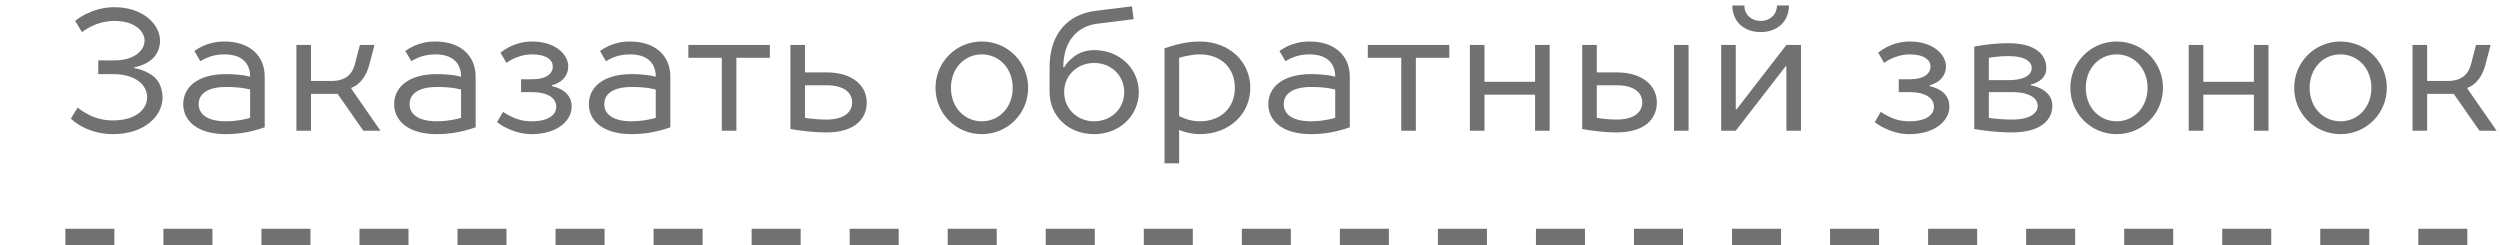
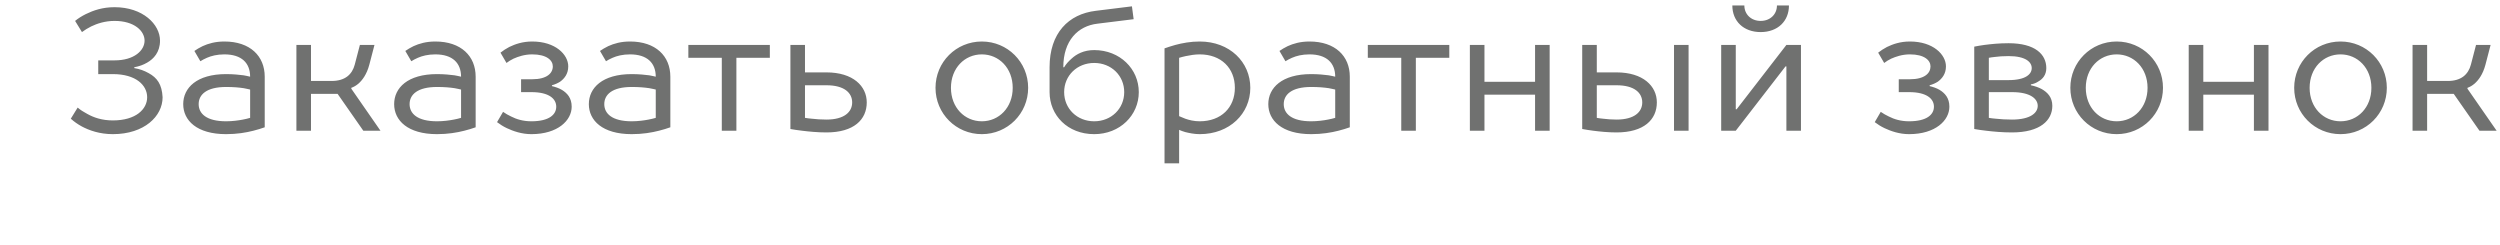
<svg xmlns="http://www.w3.org/2000/svg" width="153" height="15" viewBox="0 0 153 15" fill="none">
  <path d="M6.906 8.21C8.838 8.21 9.951 7.108 9.951 5.953C9.909 5.155 9.615 4.756 9.09 4.472C8.827 4.325 8.544 4.22 8.218 4.168V4.115C8.512 4.063 8.775 3.968 9.006 3.832C9.394 3.611 9.793 3.202 9.793 2.488C9.793 1.49 8.743 0.44 7.011 0.44C6.265 0.44 5.709 0.64 5.257 0.86C5.005 0.986 4.785 1.123 4.596 1.28L5.016 1.963C5.184 1.837 5.373 1.721 5.583 1.616C5.929 1.448 6.423 1.28 7.011 1.28C8.229 1.28 8.848 1.9 8.848 2.488C8.848 3.076 8.229 3.695 7.011 3.695H6.013V4.535H6.906C8.323 4.535 9.006 5.218 9.006 5.953C9.006 6.677 8.323 7.37 6.906 7.37C6.244 7.37 5.73 7.192 5.341 6.971C5.121 6.856 4.921 6.73 4.753 6.583L4.333 7.265C4.533 7.444 4.753 7.601 5.005 7.738C5.457 7.979 6.097 8.21 6.906 8.21ZM13.733 2.54C13.177 2.54 12.746 2.666 12.4 2.824C12.211 2.918 12.043 3.013 11.896 3.118L12.263 3.748C12.379 3.674 12.515 3.601 12.662 3.538C12.925 3.422 13.282 3.328 13.733 3.328C14.783 3.328 15.308 3.853 15.308 4.693C15.193 4.661 15.056 4.64 14.909 4.609C14.647 4.577 14.29 4.535 13.838 4.535C12.043 4.535 11.213 5.375 11.213 6.373C11.213 7.37 12.043 8.21 13.838 8.21C14.5 8.21 15.056 8.116 15.508 8C15.76 7.937 15.991 7.864 16.201 7.79V4.693C16.201 3.433 15.308 2.54 13.733 2.54ZM13.838 7.423C12.631 7.423 12.158 6.95 12.158 6.373C12.158 5.795 12.631 5.323 13.838 5.323C14.29 5.323 14.626 5.354 14.909 5.396C15.056 5.428 15.193 5.449 15.308 5.48V7.213C15.172 7.255 15.025 7.286 14.867 7.318C14.605 7.37 14.227 7.423 13.838 7.423ZM22.235 8H23.285L21.5 5.428V5.375C21.647 5.323 21.794 5.239 21.931 5.123C22.172 4.913 22.445 4.556 22.603 3.958L22.918 2.75H22.025L21.71 3.958C21.553 4.546 21.133 4.955 20.293 4.955H19.033V2.75H18.14V8H19.033V5.743H20.66L22.235 8ZM26.642 2.54C26.086 2.54 25.655 2.666 25.309 2.824C25.12 2.918 24.952 3.013 24.805 3.118L25.172 3.748C25.288 3.674 25.424 3.601 25.571 3.538C25.834 3.422 26.191 3.328 26.642 3.328C27.692 3.328 28.217 3.853 28.217 4.693C28.102 4.661 27.965 4.64 27.818 4.609C27.556 4.577 27.199 4.535 26.747 4.535C24.952 4.535 24.122 5.375 24.122 6.373C24.122 7.37 24.952 8.21 26.747 8.21C27.409 8.21 27.965 8.116 28.417 8C28.669 7.937 28.9 7.864 29.11 7.79V4.693C29.11 3.433 28.217 2.54 26.642 2.54ZM26.747 7.423C25.54 7.423 25.067 6.95 25.067 6.373C25.067 5.795 25.54 5.323 26.747 5.323C27.199 5.323 27.535 5.354 27.818 5.396C27.965 5.428 28.102 5.449 28.217 5.48V7.213C28.081 7.255 27.934 7.286 27.776 7.318C27.514 7.37 27.136 7.423 26.747 7.423ZM32.52 8.21C34.147 8.21 34.987 7.36 34.987 6.53C34.987 5.995 34.714 5.701 34.389 5.501C34.21 5.396 34 5.323 33.779 5.27V5.218C33.968 5.165 34.136 5.092 34.283 4.997C34.525 4.819 34.777 4.535 34.777 4.063C34.777 3.338 33.989 2.54 32.572 2.54C31.984 2.54 31.532 2.698 31.165 2.876C30.965 2.981 30.787 3.097 30.63 3.223L30.997 3.853C31.123 3.758 31.27 3.664 31.427 3.59C31.711 3.464 32.099 3.328 32.572 3.328C33.465 3.328 33.832 3.695 33.832 4.063C33.832 4.483 33.465 4.85 32.572 4.85H31.89V5.638H32.52C33.622 5.638 34.042 6.058 34.042 6.53C34.042 7.003 33.622 7.423 32.52 7.423C32.016 7.423 31.606 7.297 31.28 7.129C31.102 7.045 30.934 6.95 30.787 6.845L30.419 7.475C30.598 7.612 30.797 7.738 31.018 7.843C31.396 8.021 31.921 8.21 32.52 8.21ZM38.557 2.54C38.001 2.54 37.57 2.666 37.224 2.824C37.035 2.918 36.867 3.013 36.719 3.118L37.087 3.748C37.203 3.674 37.339 3.601 37.486 3.538C37.748 3.422 38.105 3.328 38.557 3.328C39.607 3.328 40.132 3.853 40.132 4.693C40.017 4.661 39.88 4.64 39.733 4.609C39.471 4.577 39.114 4.535 38.662 4.535C36.867 4.535 36.037 5.375 36.037 6.373C36.037 7.37 36.867 8.21 38.662 8.21C39.324 8.21 39.88 8.116 40.331 8C40.584 7.937 40.815 7.864 41.025 7.79V4.693C41.025 3.433 40.132 2.54 38.557 2.54ZM38.662 7.423C37.455 7.423 36.982 6.95 36.982 6.373C36.982 5.795 37.455 5.323 38.662 5.323C39.114 5.323 39.45 5.354 39.733 5.396C39.88 5.428 40.017 5.449 40.132 5.48V7.213C39.995 7.255 39.849 7.286 39.691 7.318C39.428 7.37 39.05 7.423 38.662 7.423ZM42.127 2.75V3.538H44.174V8H45.067V3.538H47.114V2.75H42.127ZM48.373 2.75V7.895C48.593 7.937 48.835 7.969 49.087 8C49.507 8.053 50.042 8.105 50.578 8.105C52.258 8.105 53.045 7.318 53.045 6.268C53.045 5.27 52.205 4.43 50.578 4.43H49.265V2.75H48.373ZM50.578 7.318C50.252 7.318 49.948 7.297 49.685 7.265C49.538 7.255 49.402 7.234 49.265 7.213V5.218H50.578C51.68 5.218 52.153 5.69 52.153 6.268C52.153 6.845 51.68 7.318 50.578 7.318ZM62.923 5.375C62.923 3.8 61.663 2.54 60.088 2.54C58.513 2.54 57.253 3.8 57.253 5.375C57.253 6.95 58.513 8.21 60.088 8.21C61.663 8.21 62.923 6.95 62.923 5.375ZM58.198 5.375C58.198 4.168 59.038 3.328 60.088 3.328C61.138 3.328 61.978 4.168 61.978 5.375C61.978 6.583 61.138 7.423 60.088 7.423C59.038 7.423 58.198 6.583 58.198 5.375ZM65.074 4.115C65.074 2.488 65.966 1.585 67.174 1.448L69.379 1.175L69.274 0.388L67.069 0.661C65.389 0.86 64.234 2.026 64.234 4.115V5.638C64.234 7.055 65.337 8.21 66.964 8.21C68.539 8.21 69.694 7.055 69.694 5.638C69.694 4.22 68.539 3.065 66.964 3.065C66.334 3.065 65.882 3.307 65.578 3.59C65.4 3.748 65.242 3.916 65.126 4.115H65.074ZM68.802 5.638C68.802 6.646 68.014 7.423 66.964 7.423C65.914 7.423 65.126 6.646 65.126 5.638C65.126 4.63 65.914 3.853 66.964 3.853C68.014 3.853 68.802 4.63 68.802 5.638ZM73.421 3.328C74.734 3.328 75.574 4.168 75.574 5.375C75.574 6.583 74.734 7.423 73.421 7.423C73.075 7.423 72.781 7.349 72.54 7.265C72.403 7.213 72.277 7.16 72.162 7.108V3.538C72.298 3.496 72.434 3.464 72.571 3.433C72.823 3.38 73.127 3.328 73.421 3.328ZM72.162 7.948C72.277 8 72.403 8.042 72.54 8.084C72.76 8.137 73.075 8.21 73.421 8.21C75.259 8.21 76.519 6.95 76.519 5.375C76.519 3.8 75.259 2.54 73.421 2.54C72.865 2.54 72.361 2.635 71.93 2.75C71.7 2.813 71.479 2.887 71.269 2.96V9.995H72.162V7.948ZM80.14 2.54C79.584 2.54 79.153 2.666 78.807 2.824C78.618 2.918 78.45 3.013 78.303 3.118L78.67 3.748C78.786 3.674 78.922 3.601 79.069 3.538C79.332 3.422 79.689 3.328 80.14 3.328C81.19 3.328 81.715 3.853 81.715 4.693C81.6 4.661 81.463 4.64 81.316 4.609C81.054 4.577 80.697 4.535 80.245 4.535C78.45 4.535 77.62 5.375 77.62 6.373C77.62 7.37 78.45 8.21 80.245 8.21C80.907 8.21 81.463 8.116 81.915 8C82.167 7.937 82.398 7.864 82.608 7.79V4.693C82.608 3.433 81.715 2.54 80.14 2.54ZM80.245 7.423C79.038 7.423 78.565 6.95 78.565 6.373C78.565 5.795 79.038 5.323 80.245 5.323C80.697 5.323 81.033 5.354 81.316 5.396C81.463 5.428 81.6 5.449 81.715 5.48V7.213C81.579 7.255 81.432 7.286 81.274 7.318C81.012 7.37 80.634 7.423 80.245 7.423ZM83.71 2.75V3.538H85.757V8H86.65V3.538H88.697V2.75H83.71ZM89.956 8H90.849V5.795H93.946V8H94.839V2.75H93.946V5.008H90.849V2.75H89.956V8ZM103.341 2.75H102.449V8H103.341V2.75ZM96.831 2.75V7.895C97.052 7.937 97.272 7.969 97.503 8C97.913 8.053 98.427 8.105 98.931 8.105C100.611 8.105 101.399 7.318 101.399 6.268C101.399 5.27 100.559 4.43 98.931 4.43H97.724V2.75H96.831ZM98.931 7.318C98.637 7.318 98.364 7.297 98.112 7.265C97.976 7.255 97.85 7.234 97.724 7.213V5.218H98.931C100.034 5.218 100.506 5.69 100.506 6.268C100.506 6.845 100.034 7.318 98.931 7.318ZM109.327 2.75L106.282 6.688H106.229V2.75H105.337V8H106.229L109.274 4.063H109.327V8H110.219V2.75H109.327ZM107.752 1.28C107.164 1.28 106.754 0.871 106.754 0.335H106.019C106.019 1.291 106.702 1.963 107.752 1.963C108.802 1.963 109.484 1.291 109.484 0.335H108.749C108.749 0.871 108.34 1.28 107.752 1.28ZM116.834 8.21C118.462 8.21 119.302 7.36 119.302 6.53C119.302 5.995 119.029 5.701 118.703 5.501C118.525 5.396 118.315 5.323 118.094 5.27V5.218C118.283 5.165 118.451 5.092 118.598 4.997C118.84 4.819 119.092 4.535 119.092 4.063C119.092 3.338 118.304 2.54 116.887 2.54C116.299 2.54 115.847 2.698 115.48 2.876C115.28 2.981 115.102 3.097 114.944 3.223L115.312 3.853C115.438 3.758 115.585 3.664 115.742 3.59C116.026 3.464 116.414 3.328 116.887 3.328C117.779 3.328 118.147 3.695 118.147 4.063C118.147 4.483 117.779 4.85 116.887 4.85H116.204V5.638H116.834C117.937 5.638 118.357 6.058 118.357 6.53C118.357 7.003 117.937 7.423 116.834 7.423C116.33 7.423 115.921 7.297 115.595 7.129C115.417 7.045 115.249 6.95 115.102 6.845L114.734 7.475C114.913 7.612 115.112 7.738 115.333 7.843C115.711 8.021 116.236 8.21 116.834 8.21ZM124.289 5.165C124.468 5.134 124.625 5.071 124.762 4.976C125.003 4.84 125.234 4.588 125.234 4.168C125.234 3.328 124.552 2.645 122.924 2.645C122.336 2.645 121.853 2.698 121.444 2.75C121.223 2.782 121.013 2.813 120.824 2.855V7.895C121.045 7.937 121.286 7.969 121.549 8C121.979 8.053 122.546 8.105 123.134 8.105C124.867 8.105 125.602 7.36 125.602 6.478C125.602 5.942 125.297 5.648 124.951 5.449C124.751 5.344 124.531 5.27 124.289 5.218V5.165ZM123.134 5.638C124.279 5.638 124.709 6.058 124.709 6.478C124.709 6.898 124.279 7.318 123.134 7.318C122.767 7.318 122.431 7.297 122.147 7.265C121.99 7.255 121.853 7.234 121.717 7.213V5.638H123.134ZM121.717 4.903V3.538C121.832 3.517 121.948 3.496 122.084 3.485C122.305 3.454 122.599 3.433 122.924 3.433C123.974 3.433 124.342 3.8 124.342 4.168C124.342 4.535 123.974 4.903 122.924 4.903H121.717ZM132.375 5.375C132.375 3.8 131.115 2.54 129.54 2.54C127.965 2.54 126.705 3.8 126.705 5.375C126.705 6.95 127.965 8.21 129.54 8.21C131.115 8.21 132.375 6.95 132.375 5.375ZM127.65 5.375C127.65 4.168 128.49 3.328 129.54 3.328C130.59 3.328 131.43 4.168 131.43 5.375C131.43 6.583 130.59 7.423 129.54 7.423C128.49 7.423 127.65 6.583 127.65 5.375ZM133.949 8H134.842V5.795H137.939V8H138.832V2.75H137.939V5.008H134.842V2.75H133.949V8ZM146.074 5.375C146.074 3.8 144.814 2.54 143.239 2.54C141.664 2.54 140.404 3.8 140.404 5.375C140.404 6.95 141.664 8.21 143.239 8.21C144.814 8.21 146.074 6.95 146.074 5.375ZM141.349 5.375C141.349 4.168 142.189 3.328 143.239 3.328C144.289 3.328 145.129 4.168 145.129 5.375C145.129 6.583 144.289 7.423 143.239 7.423C142.189 7.423 141.349 6.583 141.349 5.375ZM151.743 8H152.793L151.008 5.428V5.375C151.155 5.323 151.302 5.239 151.438 5.123C151.68 4.913 151.953 4.556 152.11 3.958L152.425 2.75H151.533L151.218 3.958C151.06 4.546 150.64 4.955 149.8 4.955H148.54V2.75H147.648V8H148.54V5.743H150.168L151.743 8Z" fill="#121312" fill-opacity="0.6" />
-   <line x1="4" y1="14.5" x2="153" y2="14.5" stroke="#121312" stroke-opacity="0.6" stroke-dasharray="3 3" />
</svg>